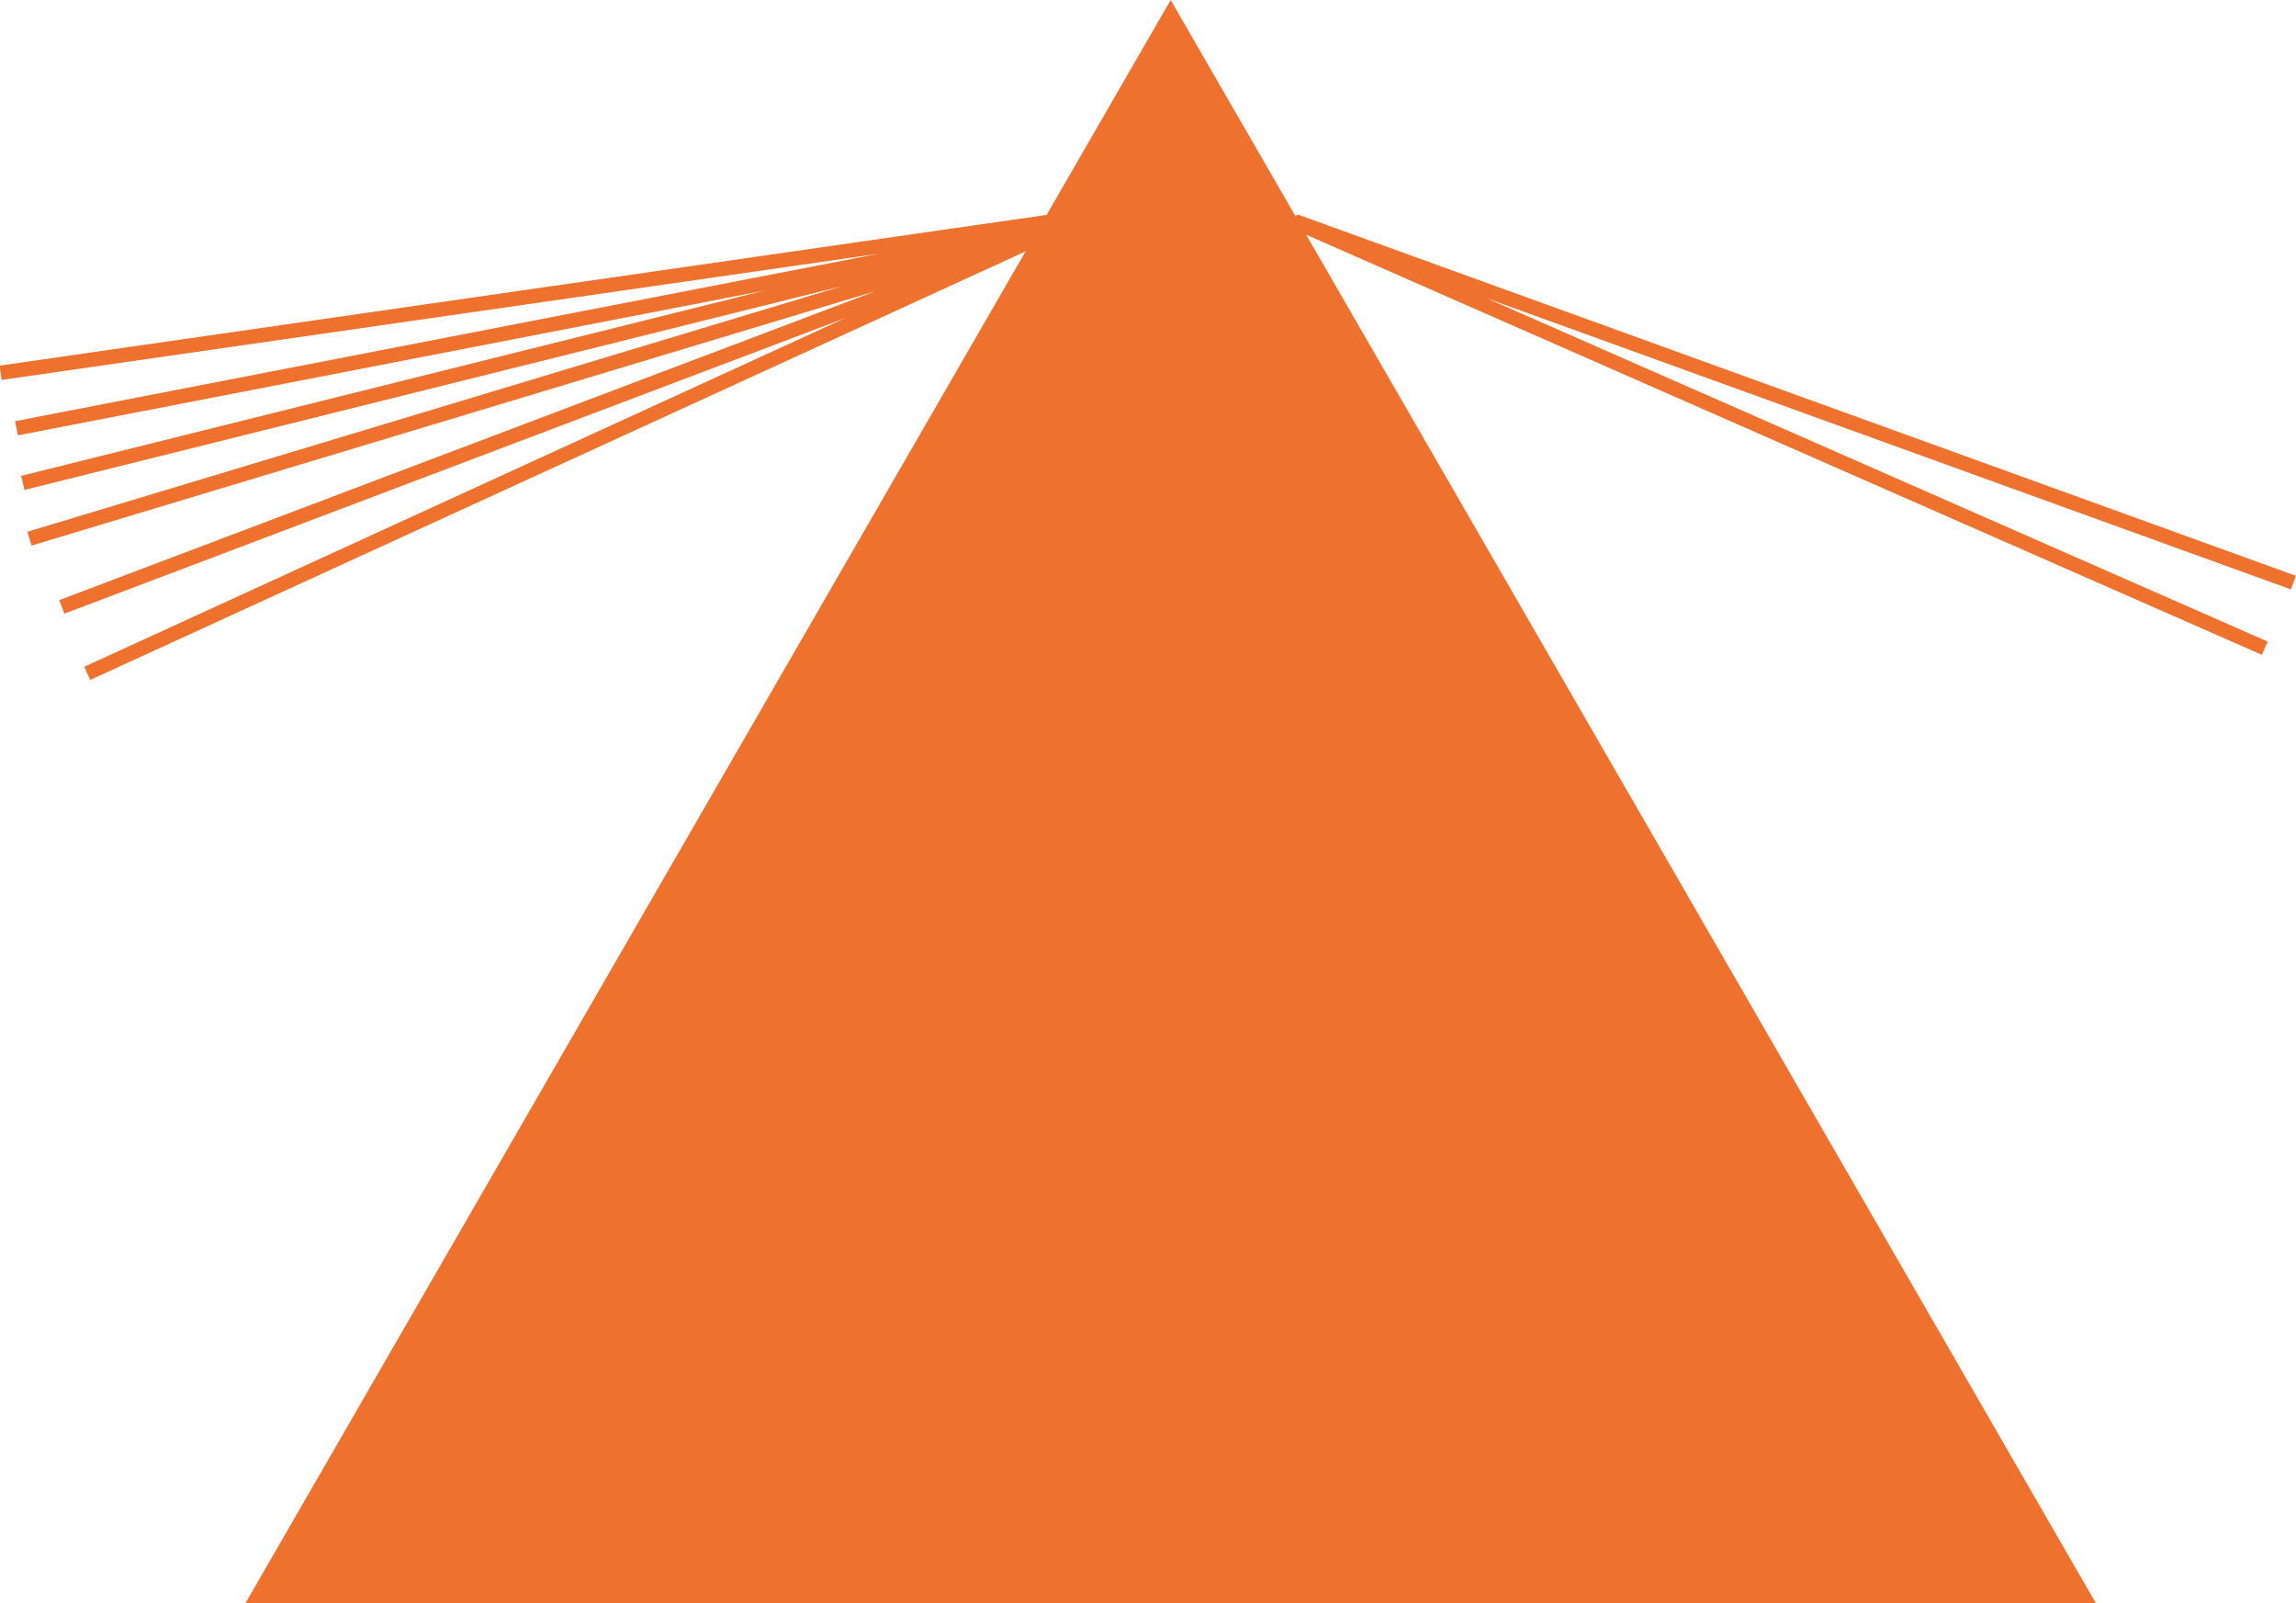
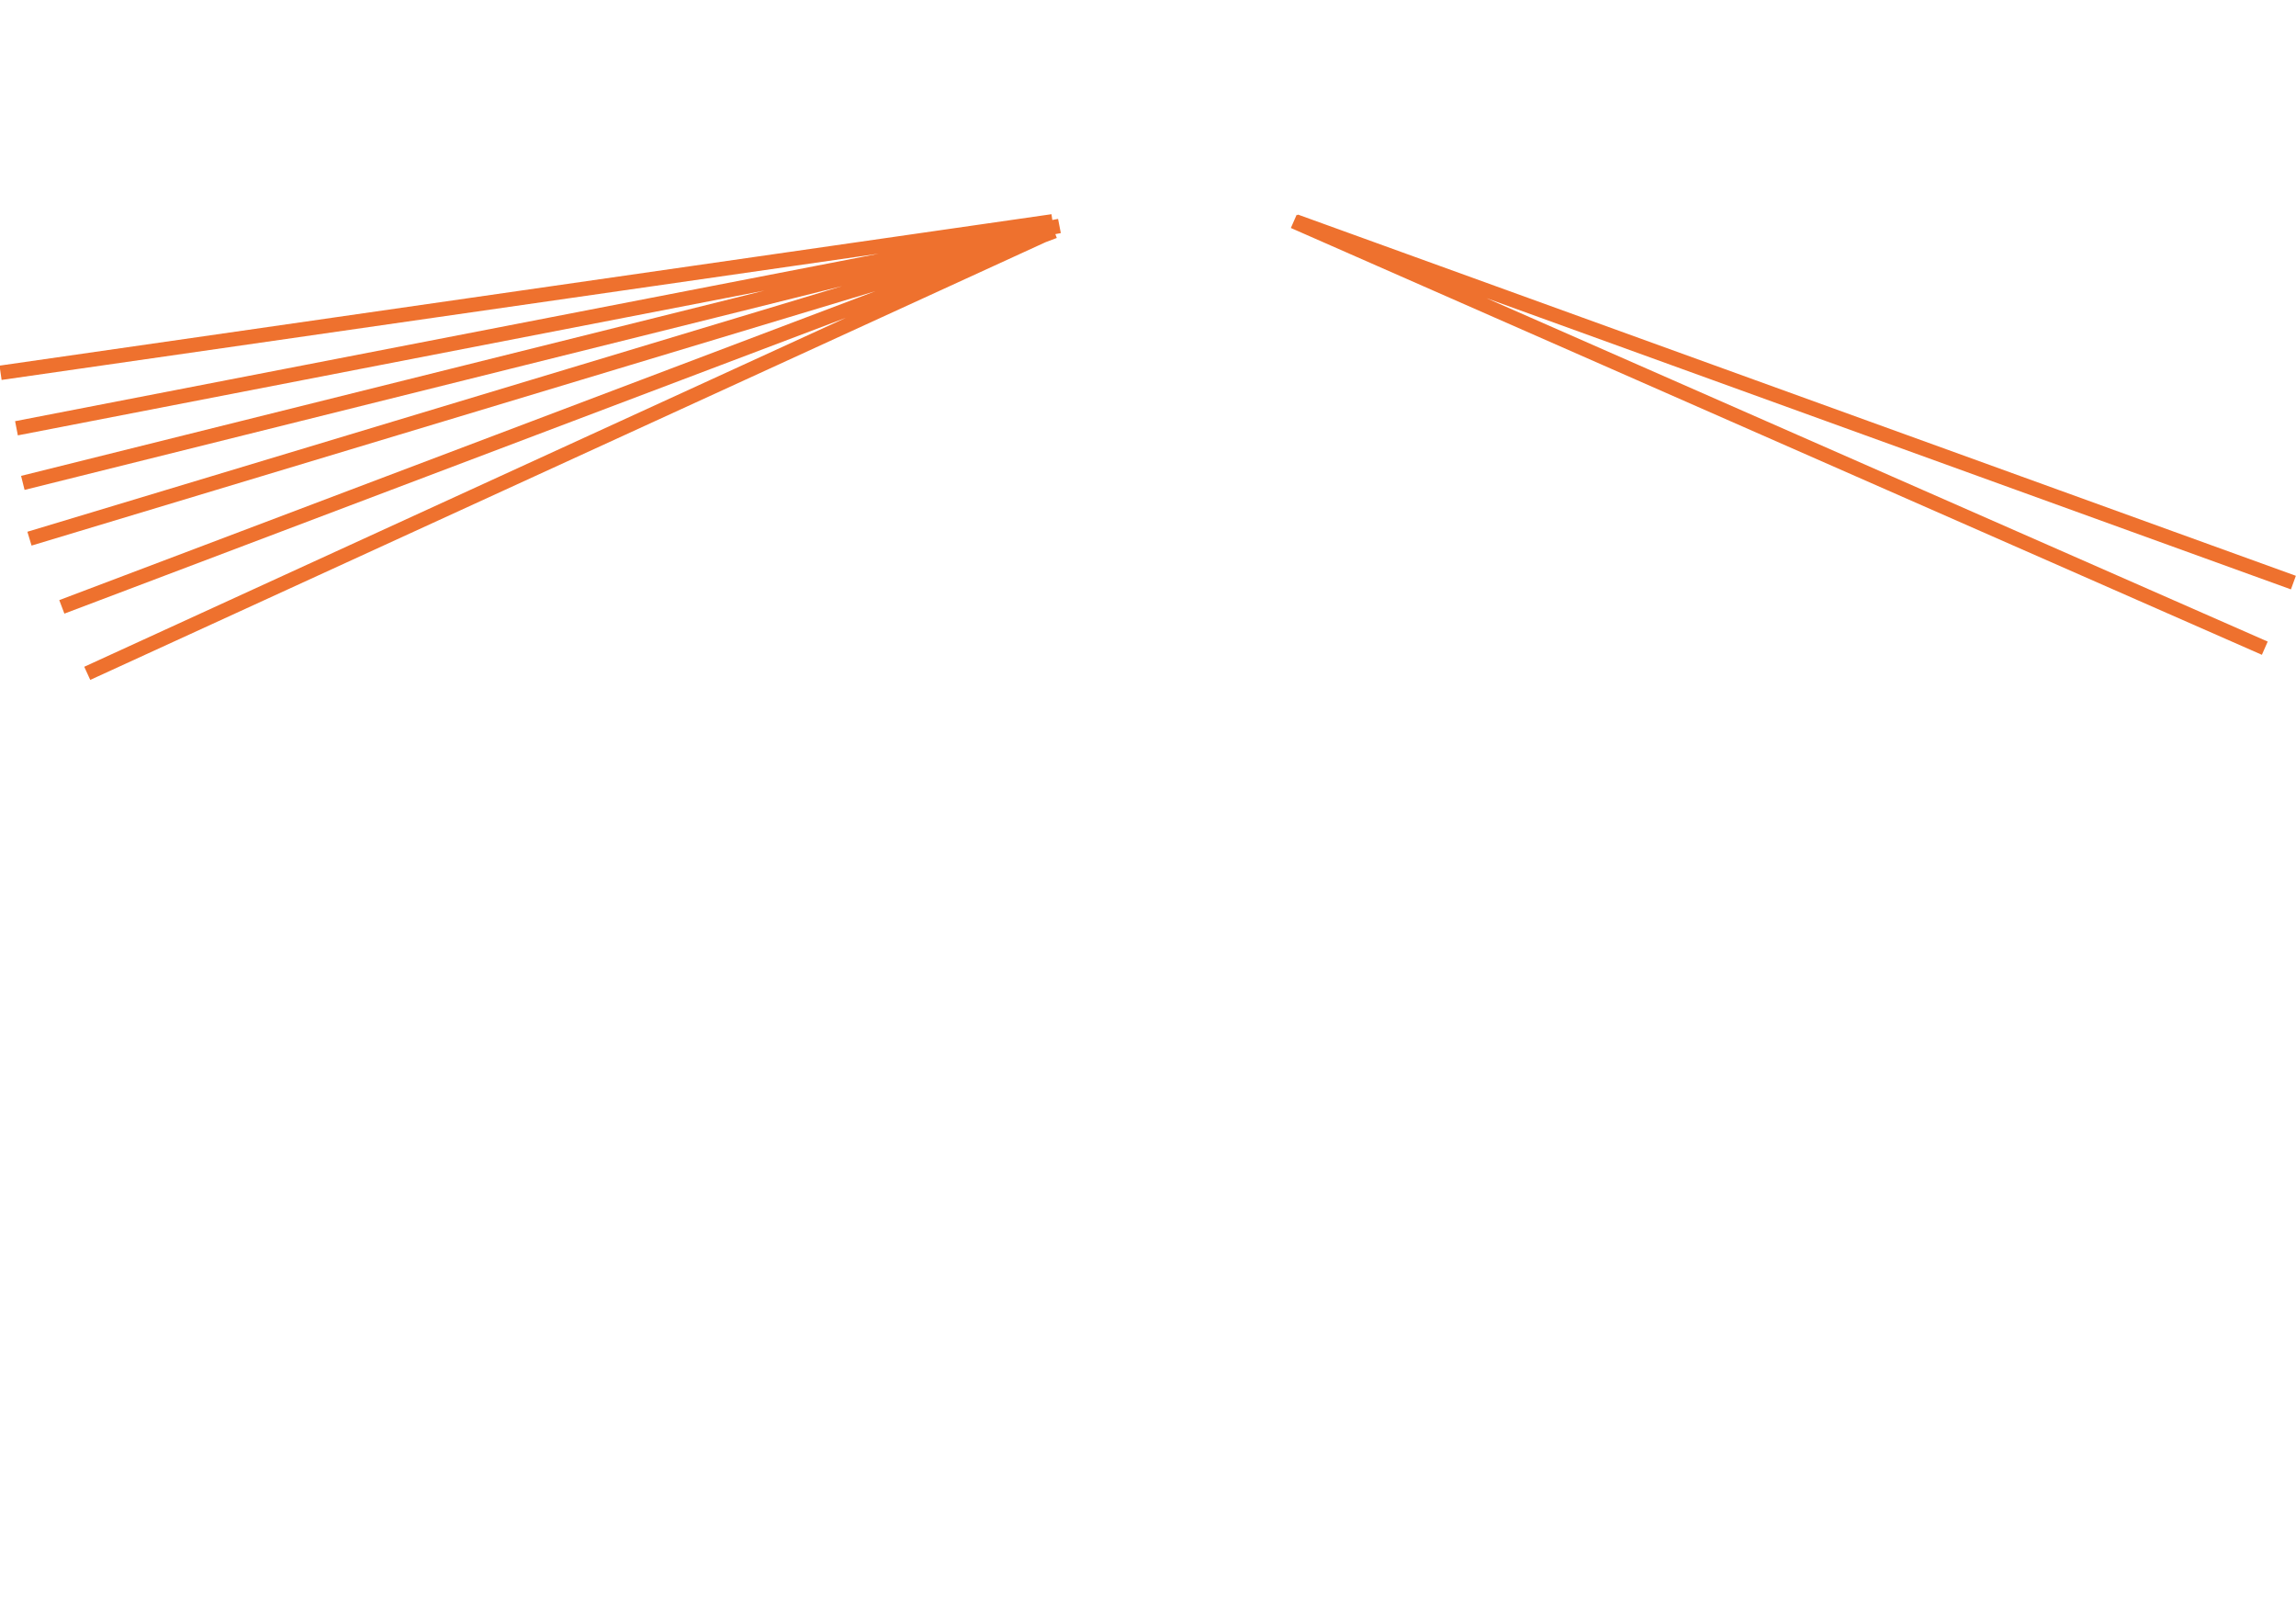
<svg xmlns="http://www.w3.org/2000/svg" id="Layer_1" data-name="Layer 1" viewBox="0 0 79.47 55.47">
  <defs>
    <style>.cls-1{fill:#ee712e;}.cls-2{fill:none;stroke:#ee712e;stroke-miterlimit:10;stroke-width:0.5px;}</style>
  </defs>
-   <polygon class="cls-1" points="40.52 0 24.51 27.73 8.5 55.47 40.52 55.47 72.54 55.47 56.53 27.73 40.52 0" />
  <path class="cls-2" d="M646.37,292.34l-33.61-14.77m34.6,12.5-34.54-12.5m-42.7,13.34,34.35-13M571,293.21l33.38-15.29M569,288.55,604,278m-35.45,6.73,36.1-7m-35.88,8.89,35.67-8.89M568,282.81l36.41-5.24" transform="translate(-567.98 -269.91)" />
</svg>